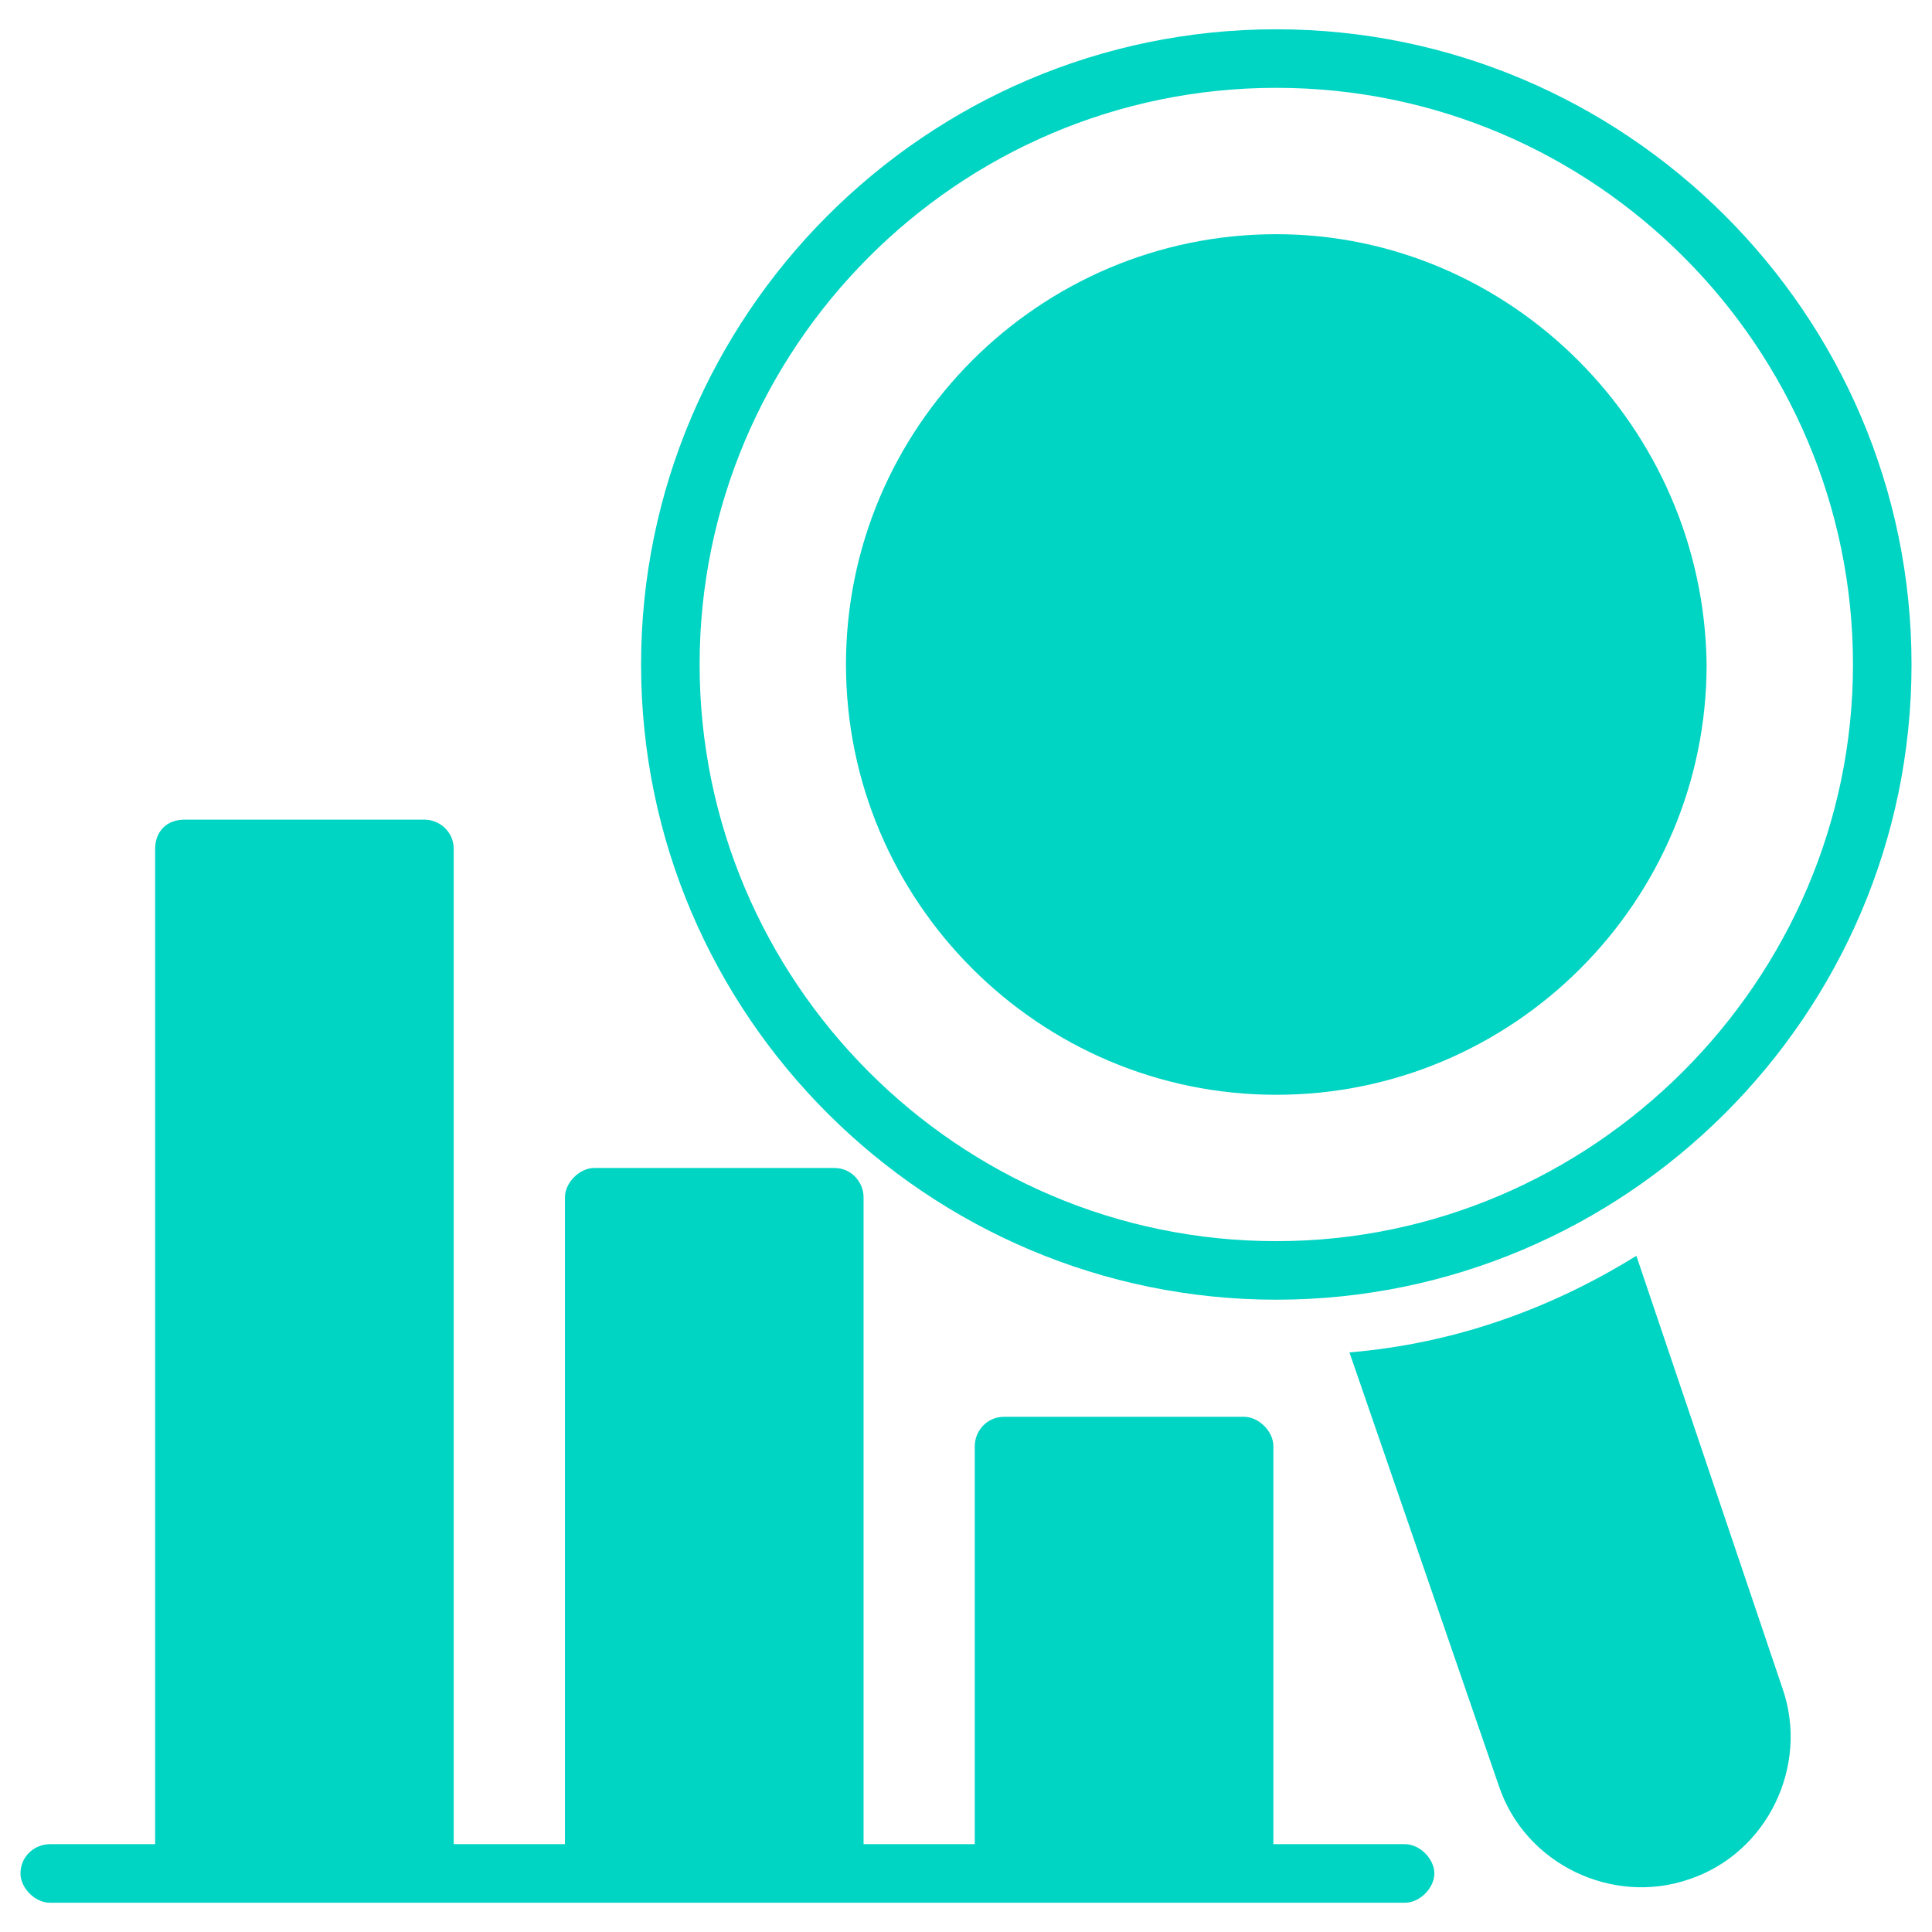
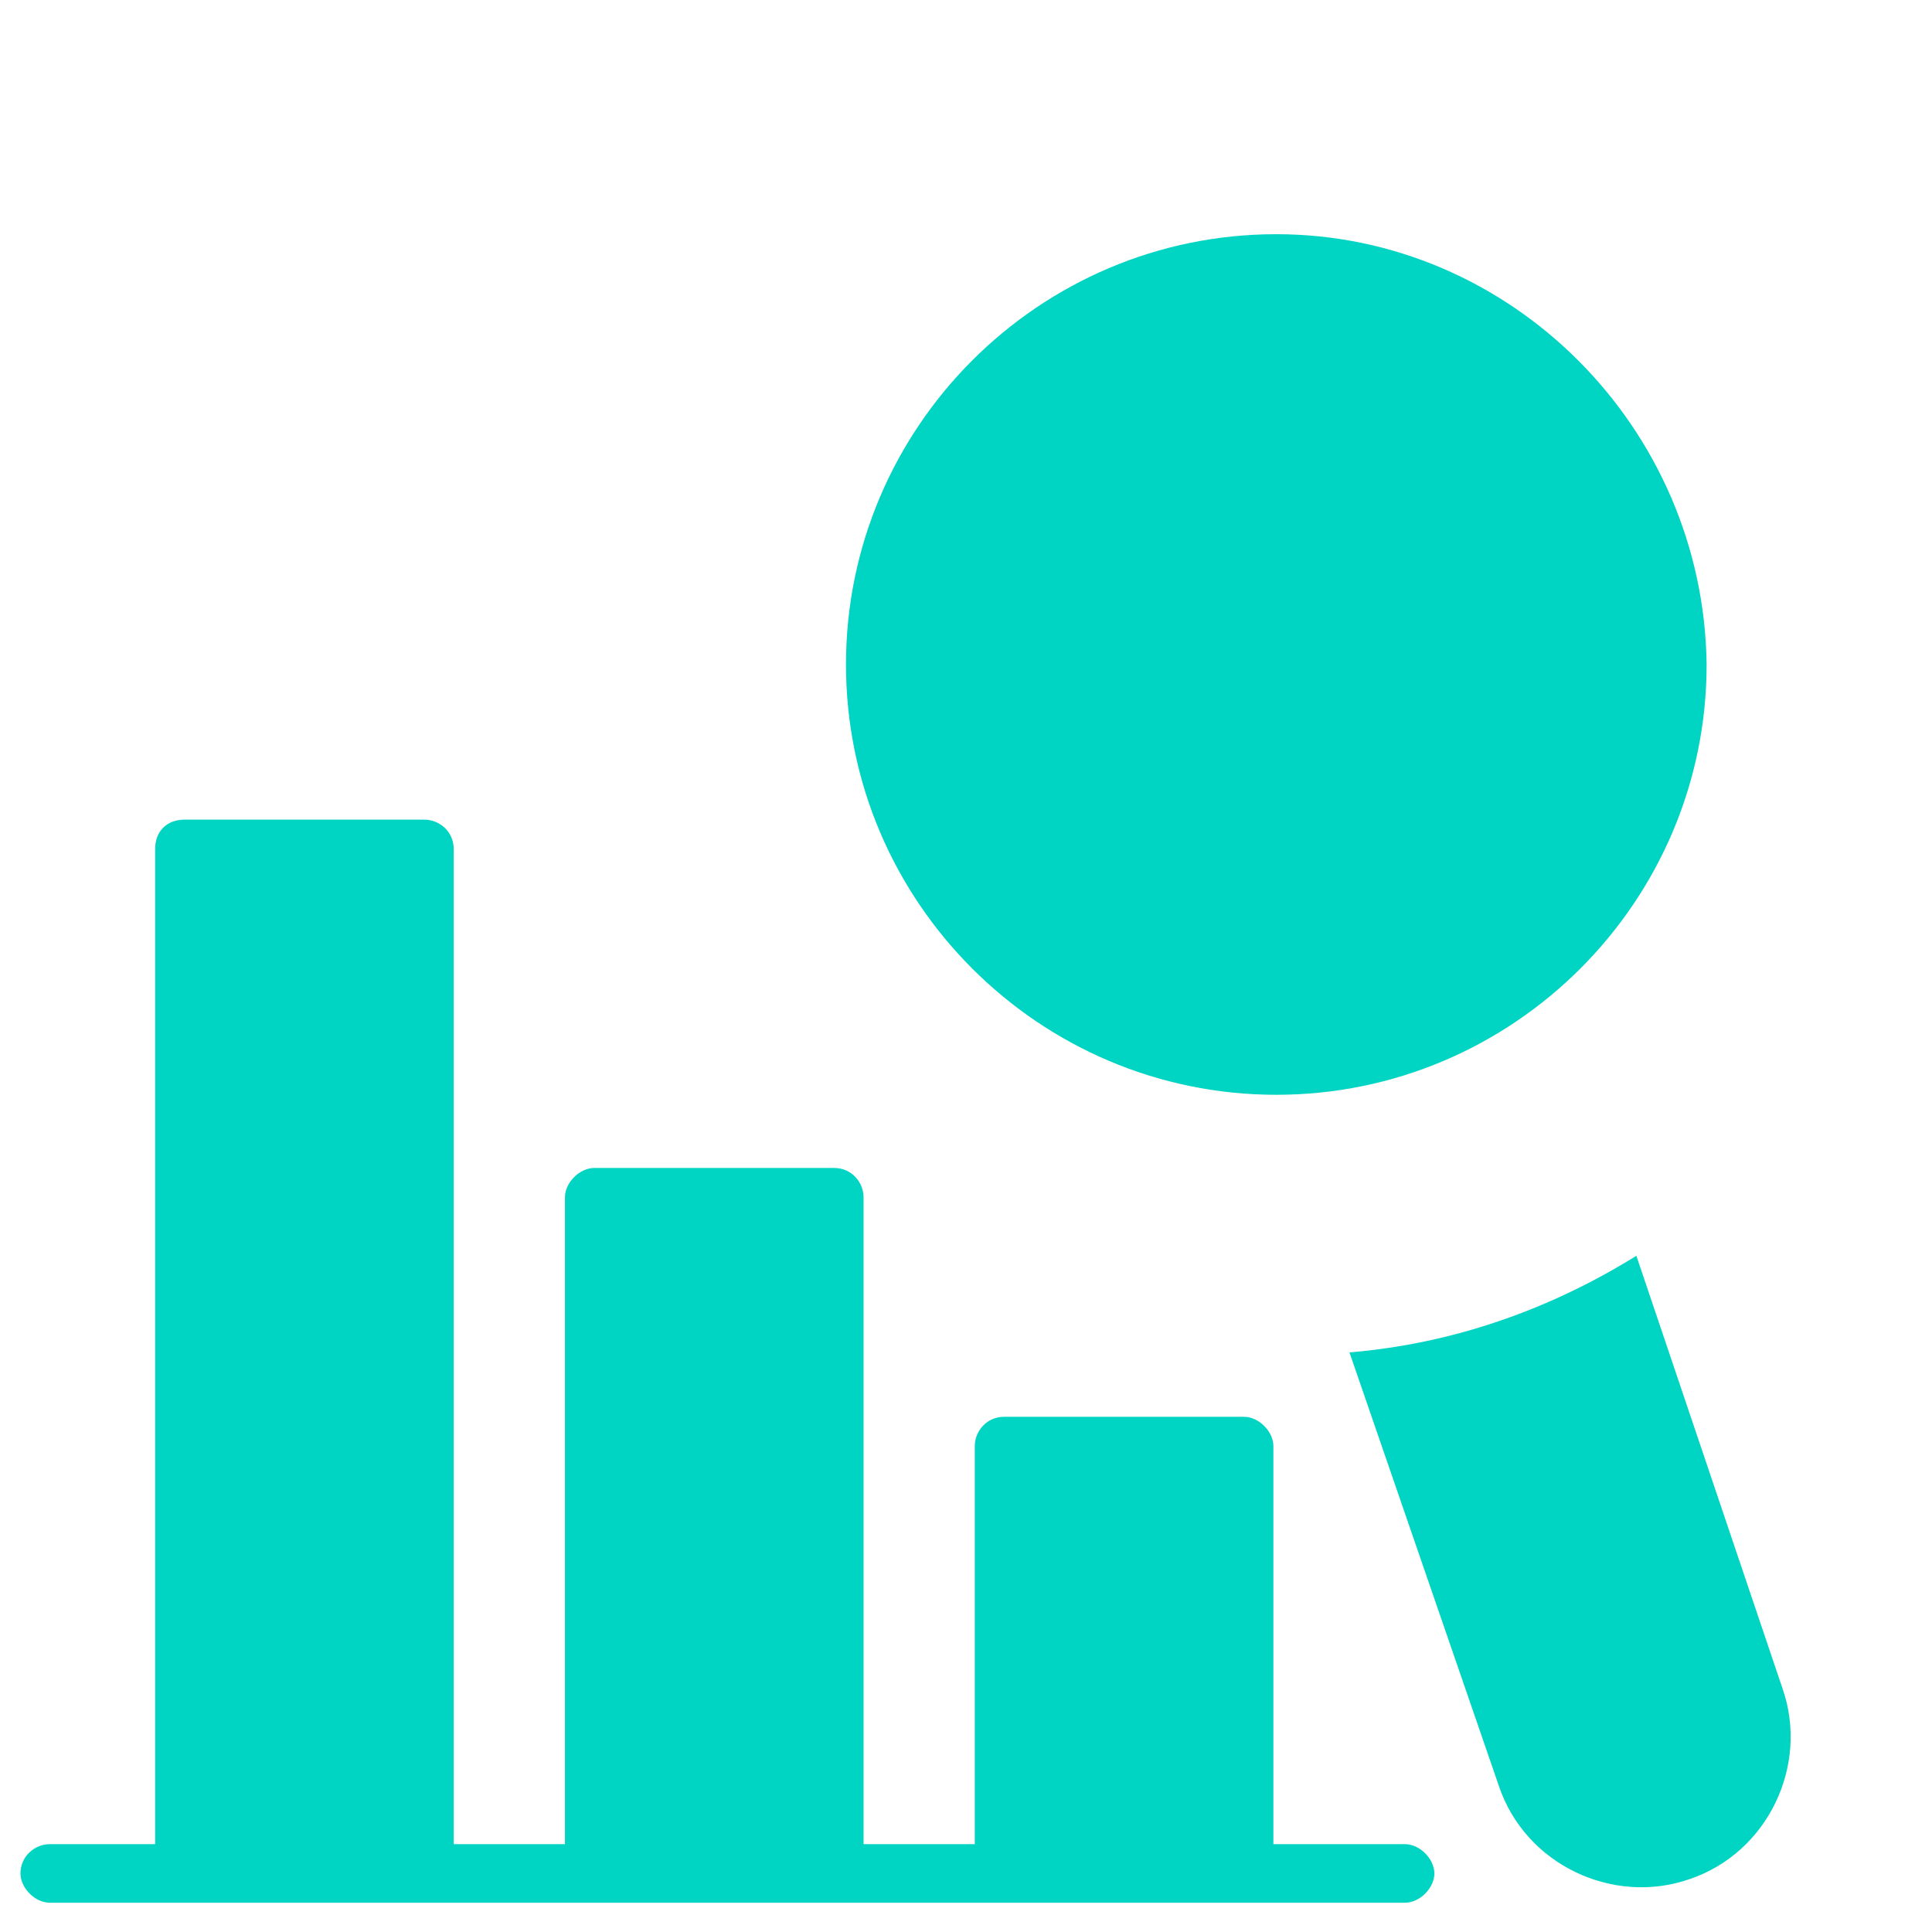
<svg xmlns="http://www.w3.org/2000/svg" width="50" height="50" viewBox="0 0 50 50" fill="none">
  <g clip-path="url(#clip0_26_2733)">
    <path d="M37.121 48.485C37.121 48.864 36.742 49.242 36.364 49.242H1.288C0.909 49.242 0.53 48.864 0.53 48.485C0.53 48.03 0.909 47.727 1.288 47.727H4.015V21.97C4.015 21.515 4.318 21.212 4.773 21.212H10.985C11.364 21.212 11.742 21.515 11.742 21.97V47.727H14.621V30.985C14.621 30.606 15 30.227 15.379 30.227H21.591C22.046 30.227 22.349 30.606 22.349 30.985V47.727H25.227V37.424C25.227 37.045 25.53 36.667 25.985 36.667H32.197C32.576 36.667 32.955 37.045 32.955 37.424V47.727H36.364C36.742 47.727 37.121 48.106 37.121 48.485ZM42.349 32.5C40.151 33.864 37.651 34.773 34.924 35L38.788 46.212C39.47 48.258 41.742 49.318 43.712 48.636C45.758 47.955 46.818 45.682 46.136 43.712L42.349 32.5ZM33.03 6.061C26.894 6.061 21.894 11.061 21.894 17.197C21.894 23.333 26.894 28.333 33.03 28.333C39.167 28.333 44.167 23.333 44.167 17.197C44.091 11.061 39.091 6.061 33.03 6.061Z" fill="#00D4C3" />
-     <path d="M49.47 17.197C49.47 8.106 42.045 0.758 33.03 0.758C23.939 0.758 16.591 8.182 16.591 17.197C16.591 26.288 24.015 33.636 33.03 33.636C42.045 33.636 49.47 26.288 49.47 17.197ZM33.03 32.121C24.773 32.121 18.106 25.379 18.106 17.197C18.106 9.015 24.773 2.273 33.03 2.273C41.288 2.273 47.955 9.015 47.955 17.197C47.955 25.379 41.212 32.121 33.03 32.121Z" fill="#00D4C3" />
  </g>
  <defs>
    <clipPath id="clip0_26_2733">
      <rect width="50" height="50" fill="white" />
    </clipPath>
  </defs>
</svg>